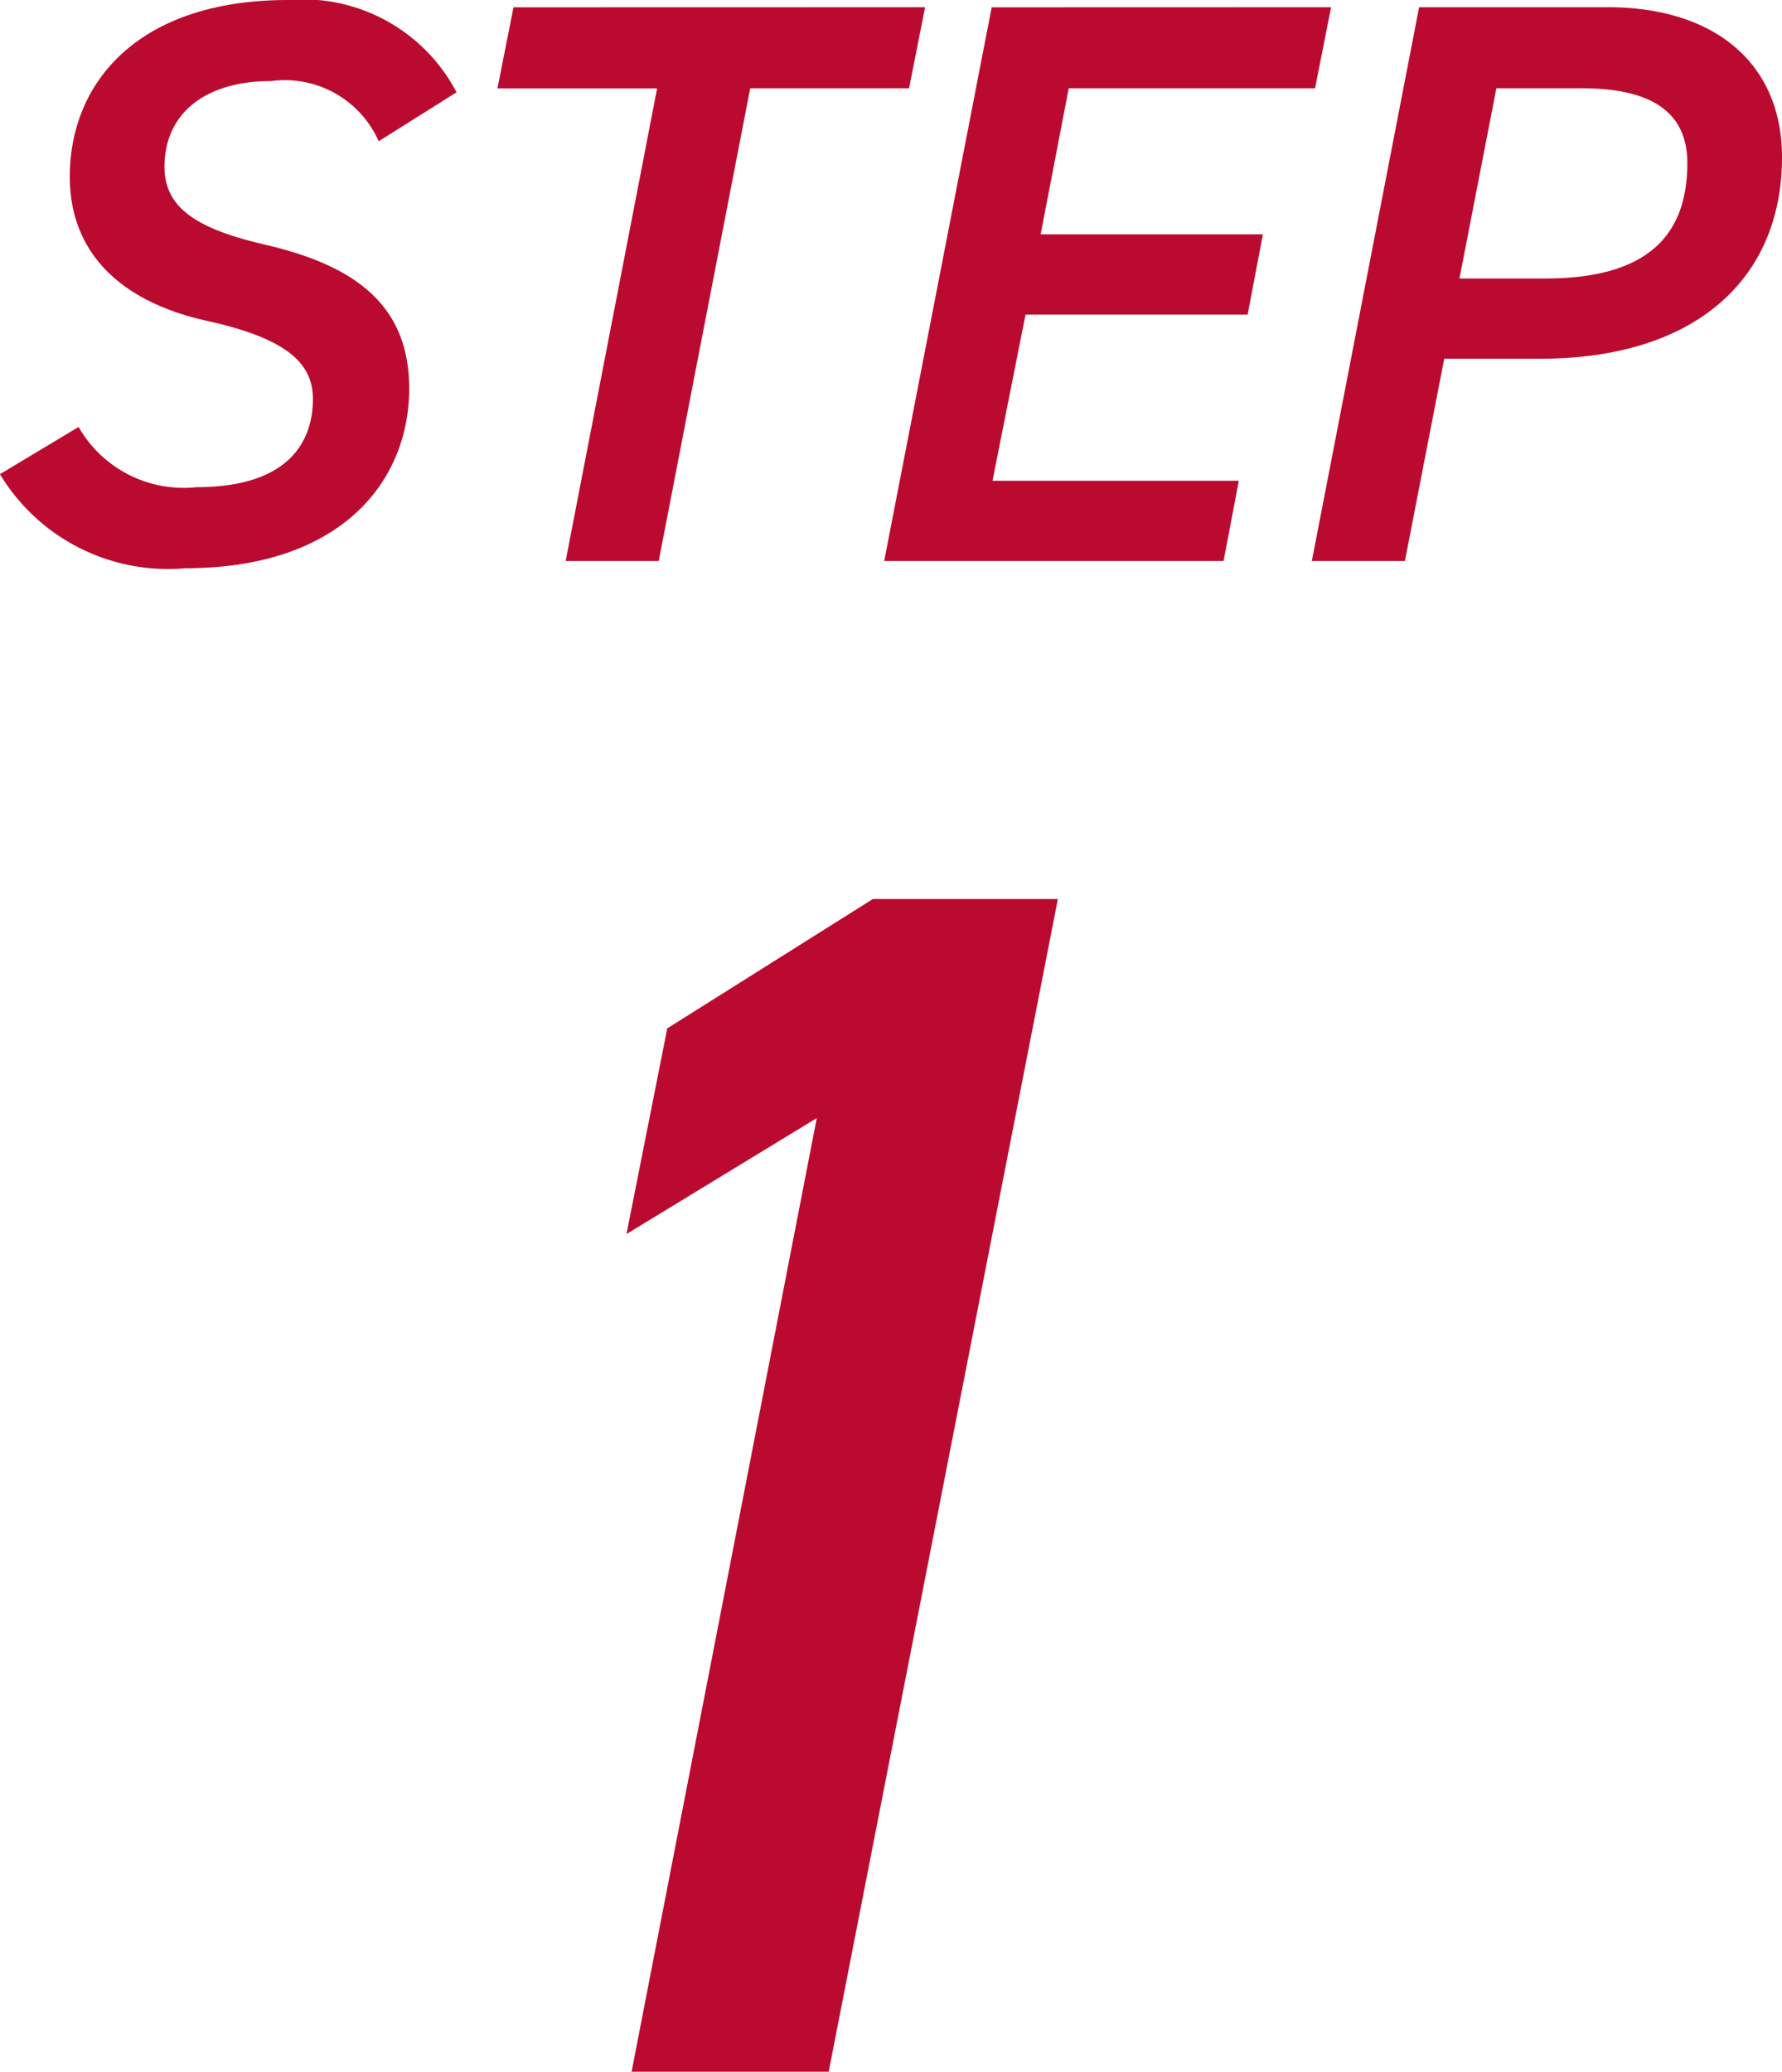
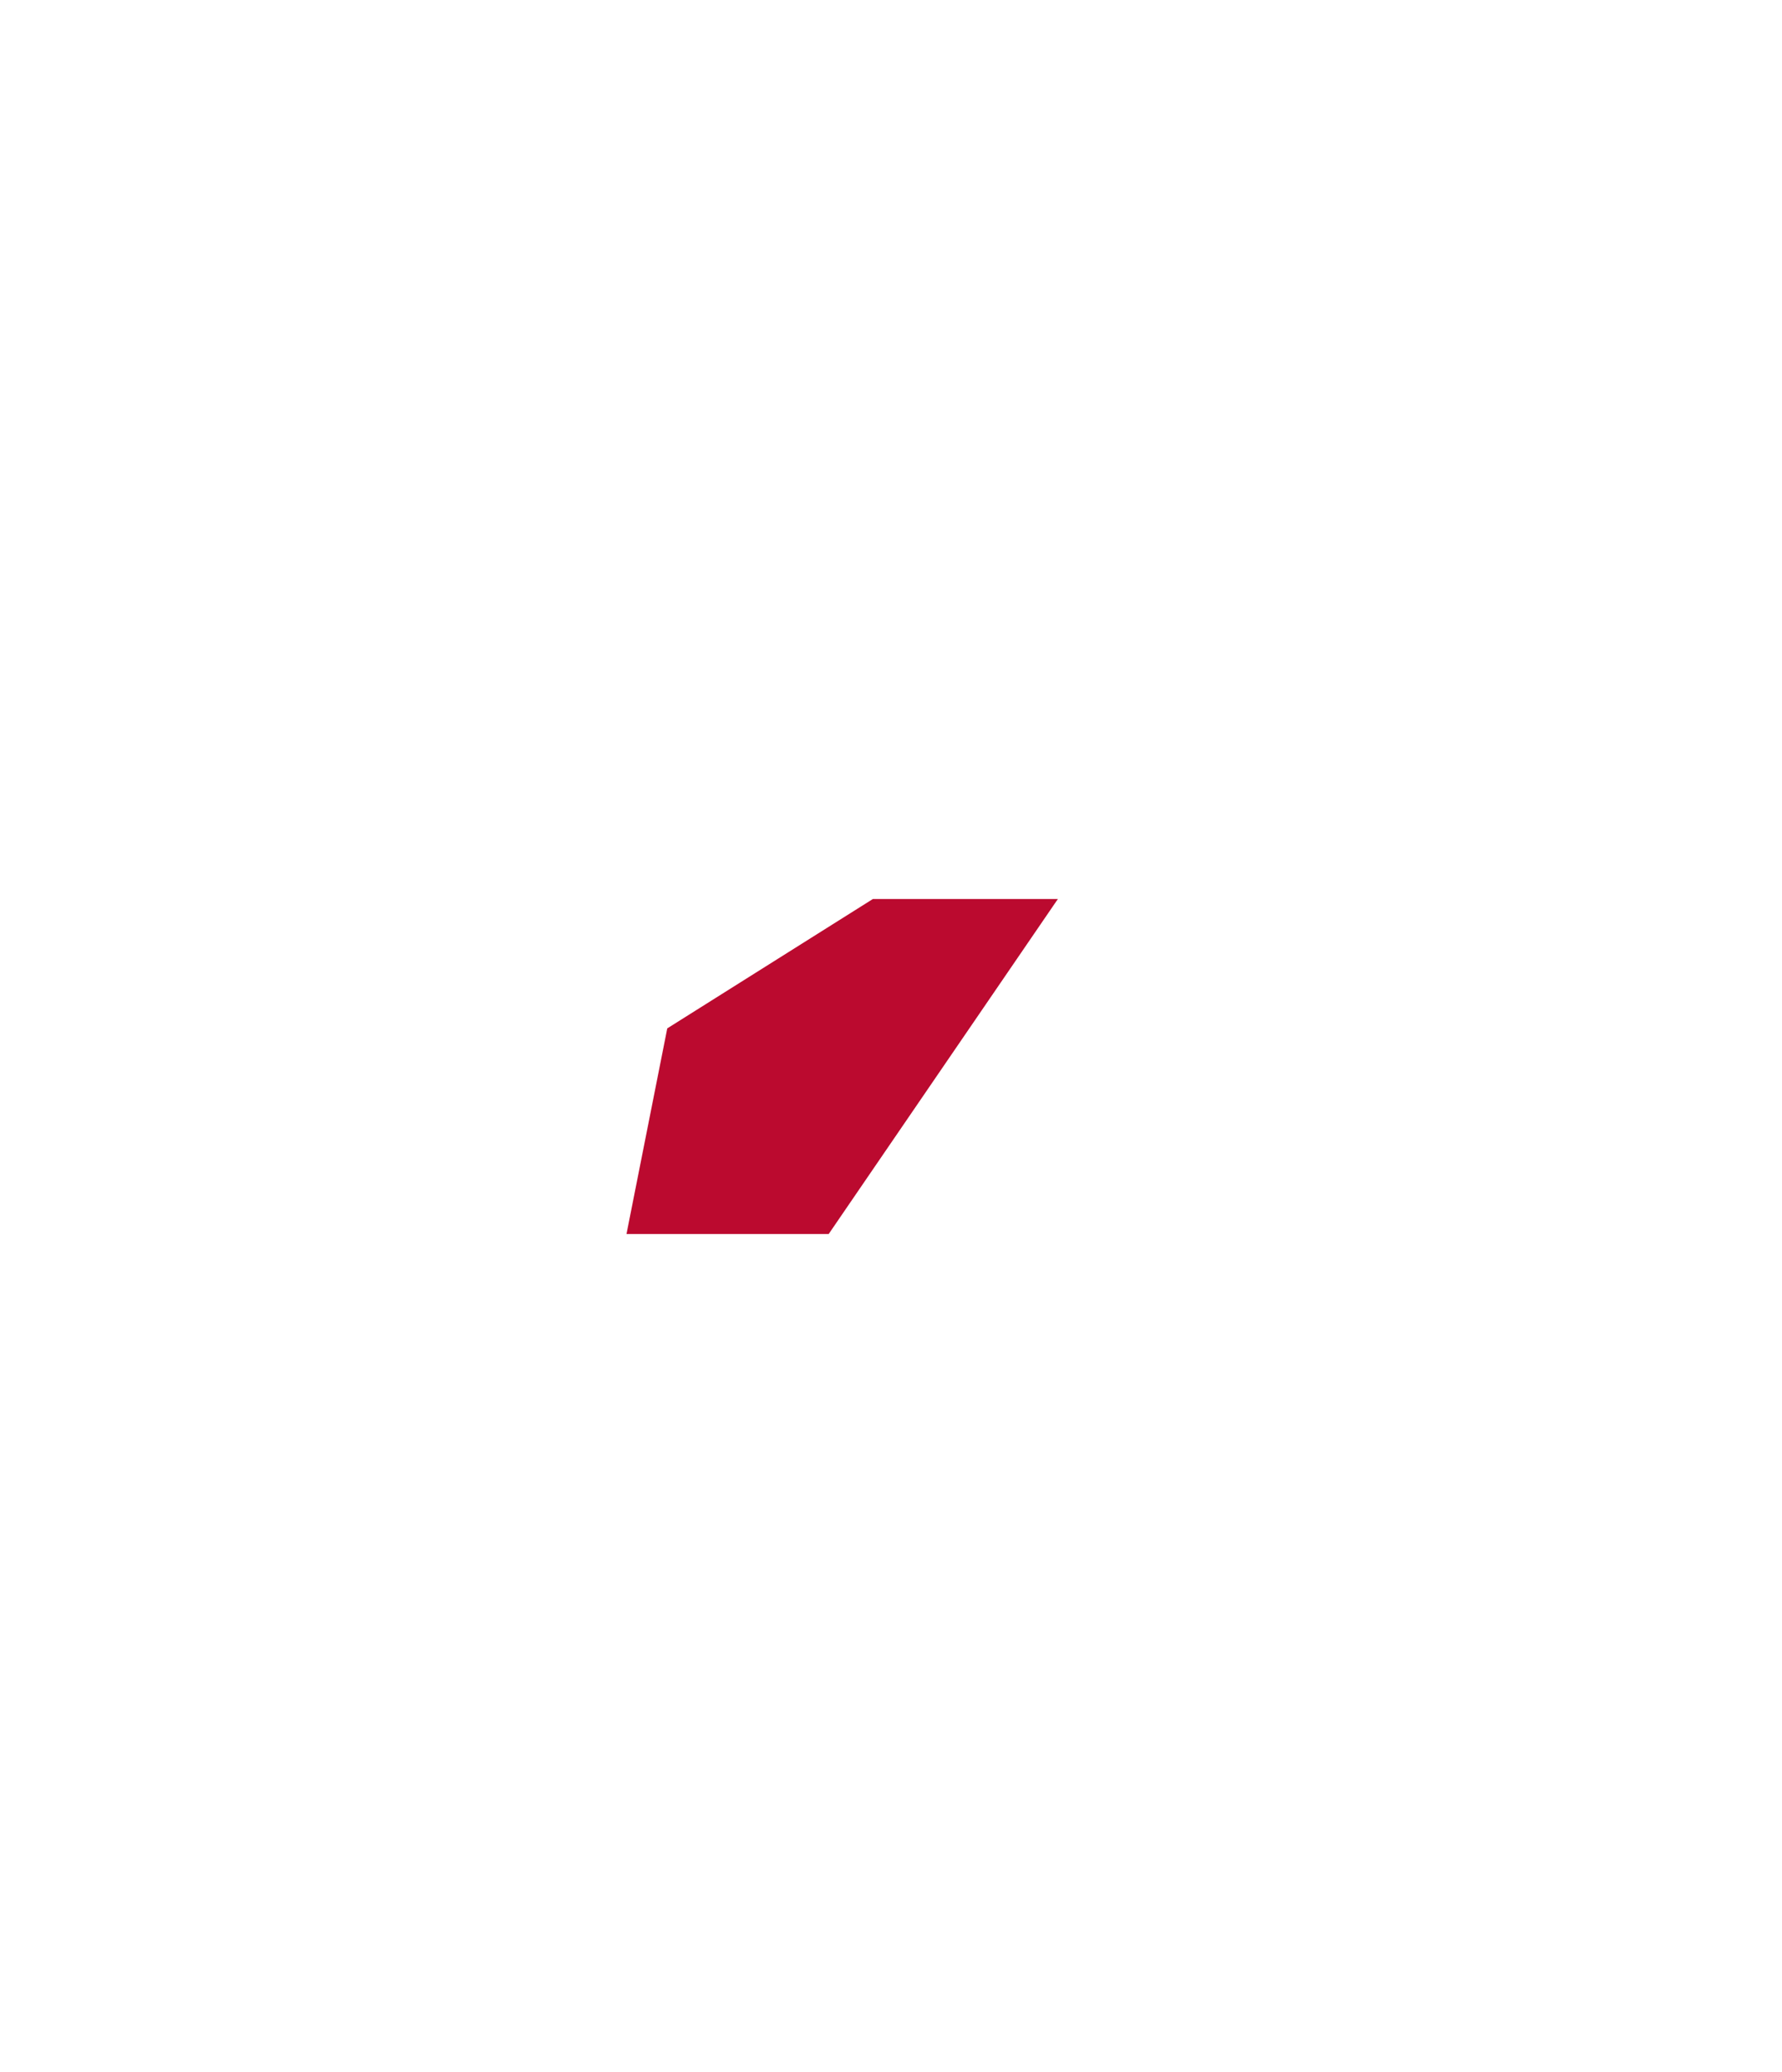
<svg xmlns="http://www.w3.org/2000/svg" width="37.757" height="43.883" viewBox="0 0 37.757 43.883">
  <g transform="translate(-186.286 -9966.279)">
-     <path d="M7.7-24.84H3.78L-.576-22.1l-.864,4.356L2.592-20.2-1.332,0H2.844Z" transform="translate(201 10010.162)" fill="#bb0a2f" />
-     <path d="M-8.041-9.928a3.673,3.673,0,0,0-3.57-1.955c-3.2,0-4.624,1.768-4.624,3.74,0,1.717,1.207,2.686,2.924,3.06,1.683.374,2.227.9,2.227,1.649,0,.935-.544,1.87-2.465,1.87a2.565,2.565,0,0,1-2.5-1.275l-1.666,1A4.157,4.157,0,0,0-13.787.153c3.315,0,4.743-1.853,4.743-3.808,0-1.819-1.224-2.618-3.043-3.043-1.394-.323-2.142-.748-2.142-1.649,0-1.139.867-1.819,2.261-1.819A2.176,2.176,0,0,1-9.69-8.891Zm1.207-1.8-.34,1.717h3.383L-5.729,0h1.972l1.938-10.013H1.547l.34-1.717Zm10.132,0L1.02,0H8.211l.323-1.7H3.315l.7-3.519H8.721l.323-1.7H4.335l.595-3.094h5.219l.34-1.717ZM14.909-4.284c3.332,0,5.134-1.717,5.134-4.267,0-2.006-1.445-3.179-3.689-3.179h-4L10.081,0h1.972l.833-4.284Zm-1.7-1.7.782-4.029H15.81c1.564,0,2.227.578,2.227,1.581,0,1.5-.8,2.448-3.009,2.448Z" transform="translate(204 9978.162)" fill="#bb0a2f" />
+     <path d="M7.7-24.84H3.78L-.576-22.1l-.864,4.356H2.844Z" transform="translate(201 10010.162)" fill="#bb0a2f" />
  </g>
</svg>